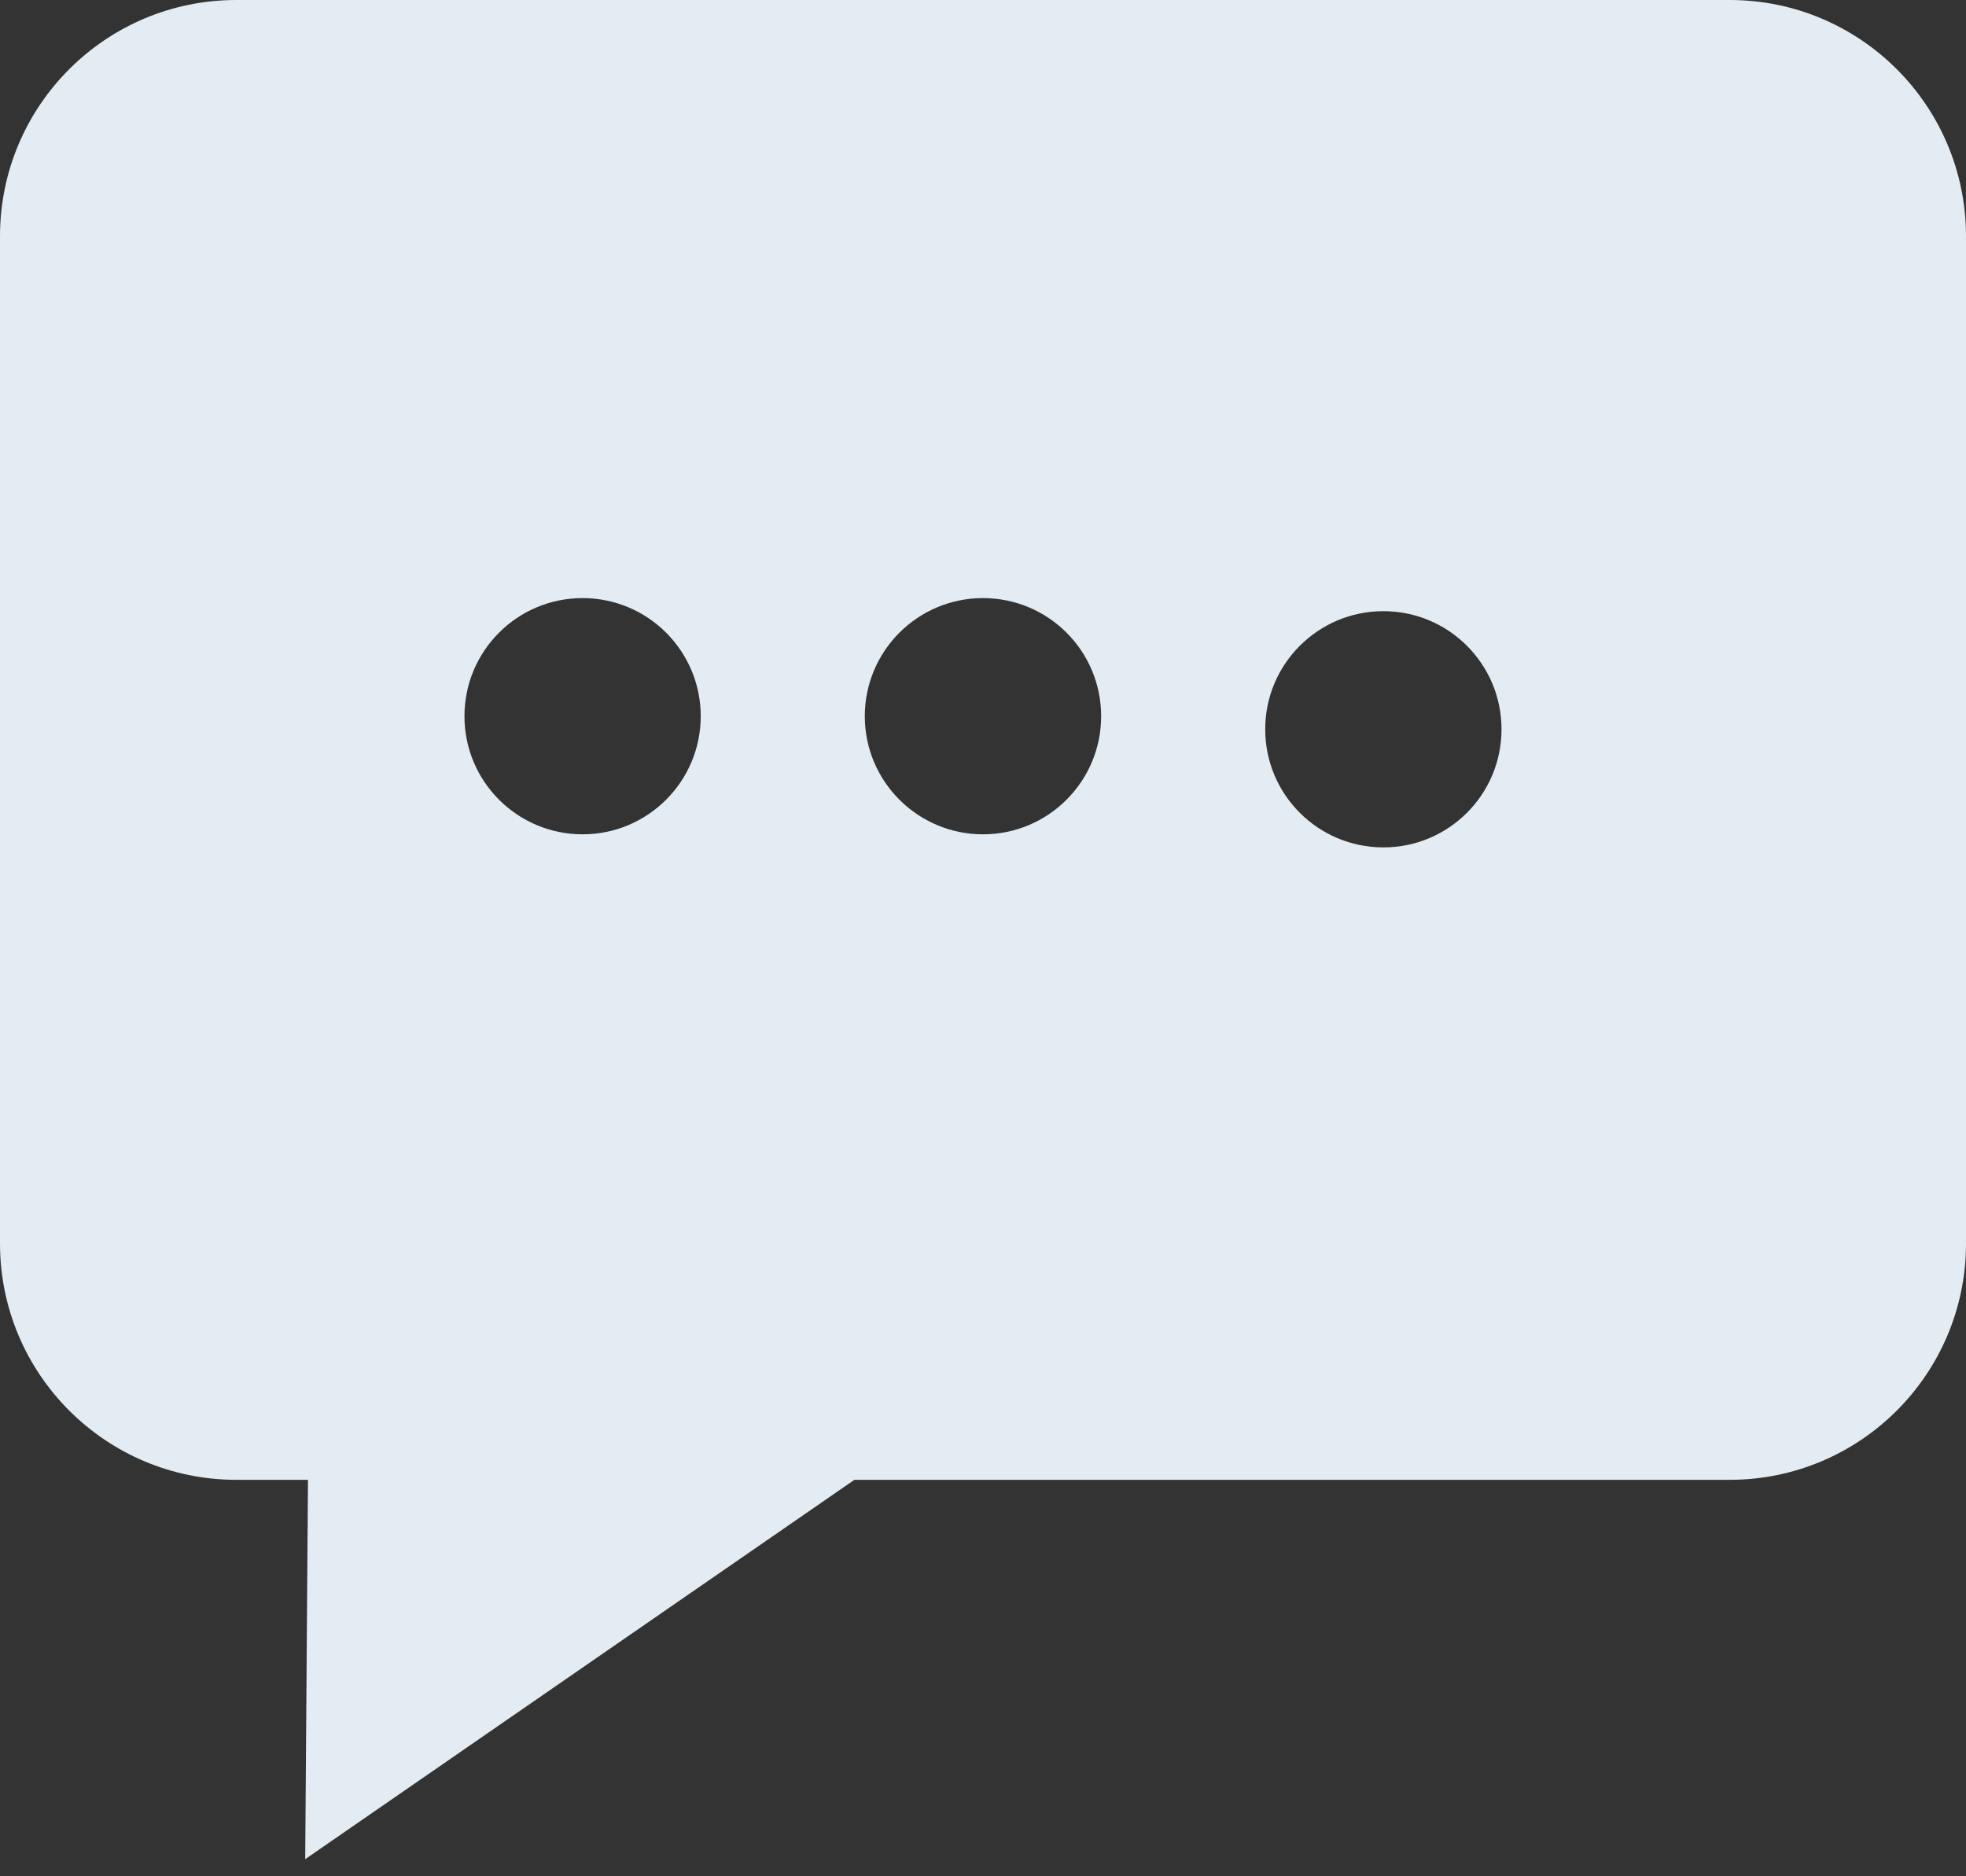
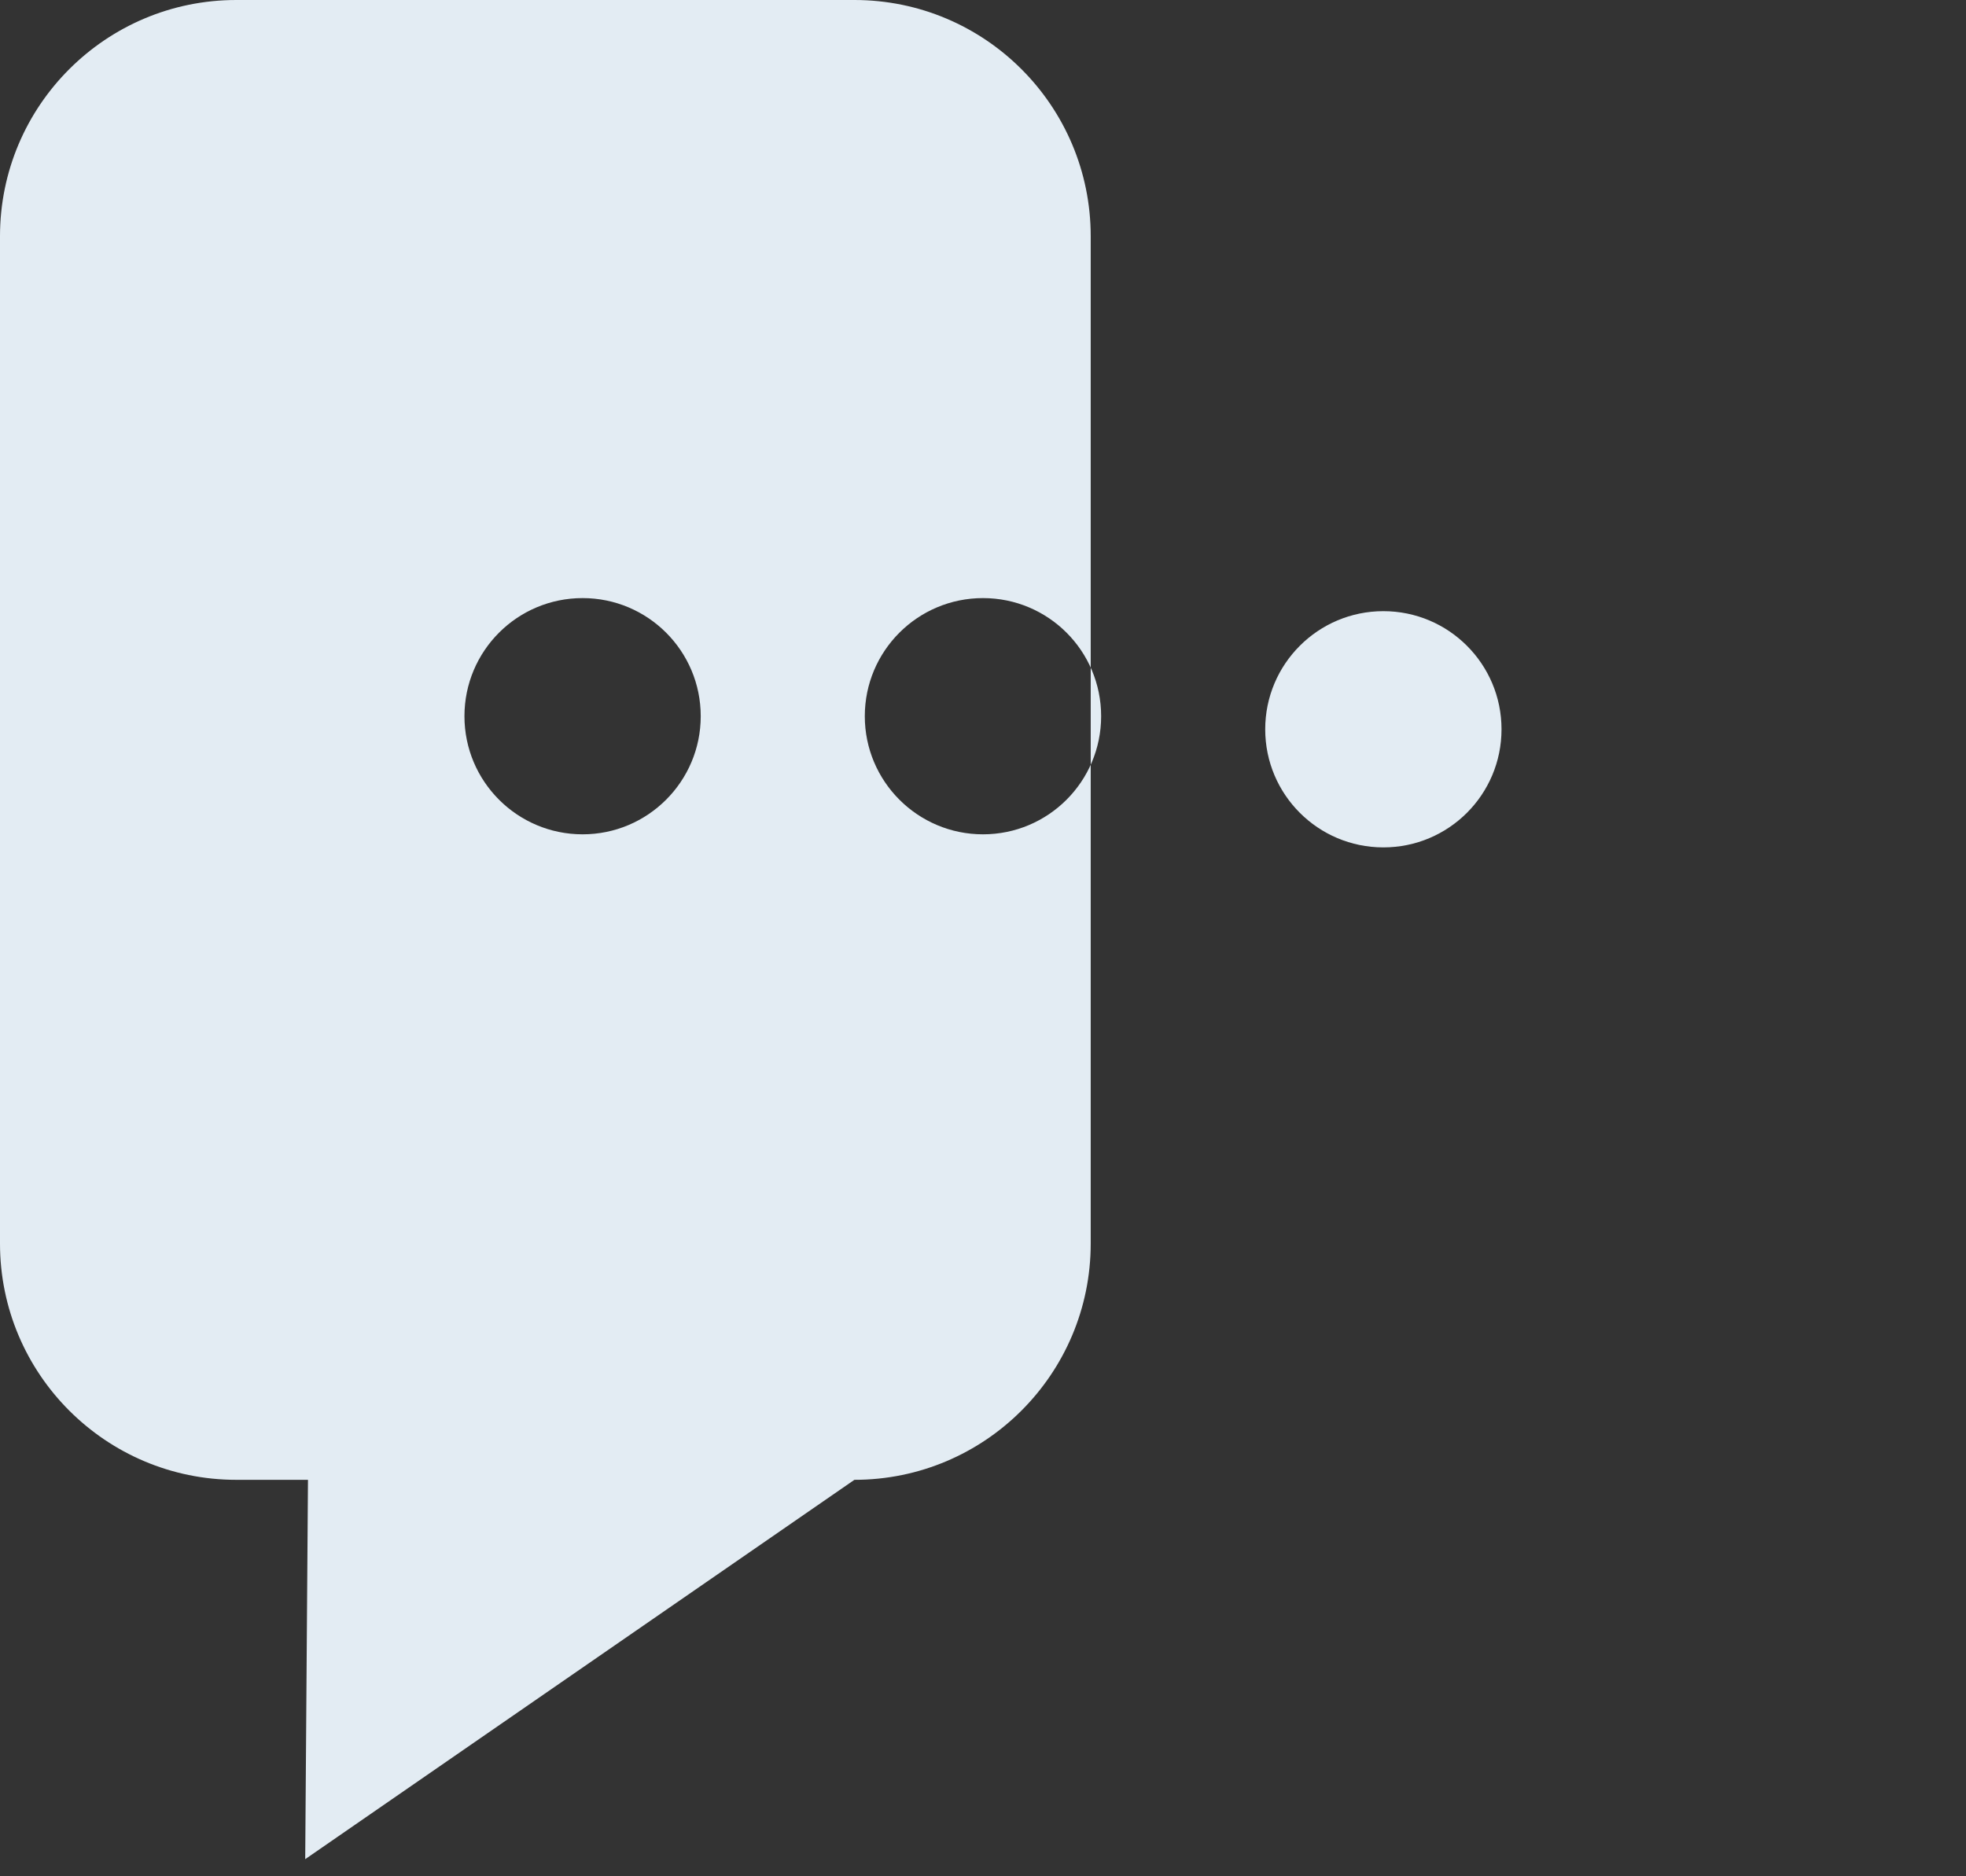
<svg xmlns="http://www.w3.org/2000/svg" width="100%" height="100%" viewBox="0 0 66 63" version="1.1" xml:space="preserve" style="fill-rule:evenodd;clip-rule:evenodd;stroke-linejoin:round;stroke-miterlimit:1.414;">
  <rect x="0" y="0" width="66" height="63" fill="#333333" stroke="none" />
-   <path d="M46.441,28.453c-2.19,0 -3.967,-1.774 -3.967,-3.966c0,-2.19 1.777,-3.966 3.967,-3.966c2.192,0 3.966,1.776 3.966,3.966c0,2.192 -1.774,3.966 -3.966,3.966m-13.442,-0.439c-2.19,0 -3.967,-1.777 -3.967,-3.966c0,-2.192 1.777,-3.966 3.967,-3.966c2.193,0 3.967,1.774 3.967,3.966c0,2.189 -1.774,3.966 -3.967,3.966m-13.441,0c-2.192,0 -3.966,-1.777 -3.966,-3.966c0,-2.192 1.774,-3.966 3.966,-3.966c2.189,0 3.966,1.774 3.966,3.966c0,2.189 -1.777,3.966 -3.966,3.966m38.509,-28.014l-50.134,0c-4.379,0 -7.933,3.55 -7.933,7.933l0,33.822c0,4.379 3.554,7.933 7.933,7.933l2.406,0l-0.093,12.737l18.437,-12.737l29.384,0c4.379,0 7.933,-3.554 7.933,-7.933l0,-33.822c0,-4.383 -3.554,-7.933 -7.933,-7.933" style="fill:#e3ecf3;fill-rule:nonzero;" />
+   <path d="M46.441,28.453c-2.19,0 -3.967,-1.774 -3.967,-3.966c0,-2.19 1.777,-3.966 3.967,-3.966c2.192,0 3.966,1.776 3.966,3.966c0,2.192 -1.774,3.966 -3.966,3.966m-13.442,-0.439c-2.19,0 -3.967,-1.777 -3.967,-3.966c0,-2.192 1.777,-3.966 3.967,-3.966c2.193,0 3.967,1.774 3.967,3.966c0,2.189 -1.774,3.966 -3.967,3.966m-13.441,0c-2.192,0 -3.966,-1.777 -3.966,-3.966c0,-2.192 1.774,-3.966 3.966,-3.966c2.189,0 3.966,1.774 3.966,3.966c0,2.189 -1.777,3.966 -3.966,3.966m38.509,-28.014l-50.134,0c-4.379,0 -7.933,3.55 -7.933,7.933l0,33.822c0,4.379 3.554,7.933 7.933,7.933l2.406,0l-0.093,12.737l18.437,-12.737c4.379,0 7.933,-3.554 7.933,-7.933l0,-33.822c0,-4.383 -3.554,-7.933 -7.933,-7.933" style="fill:#e3ecf3;fill-rule:nonzero;" />
</svg>